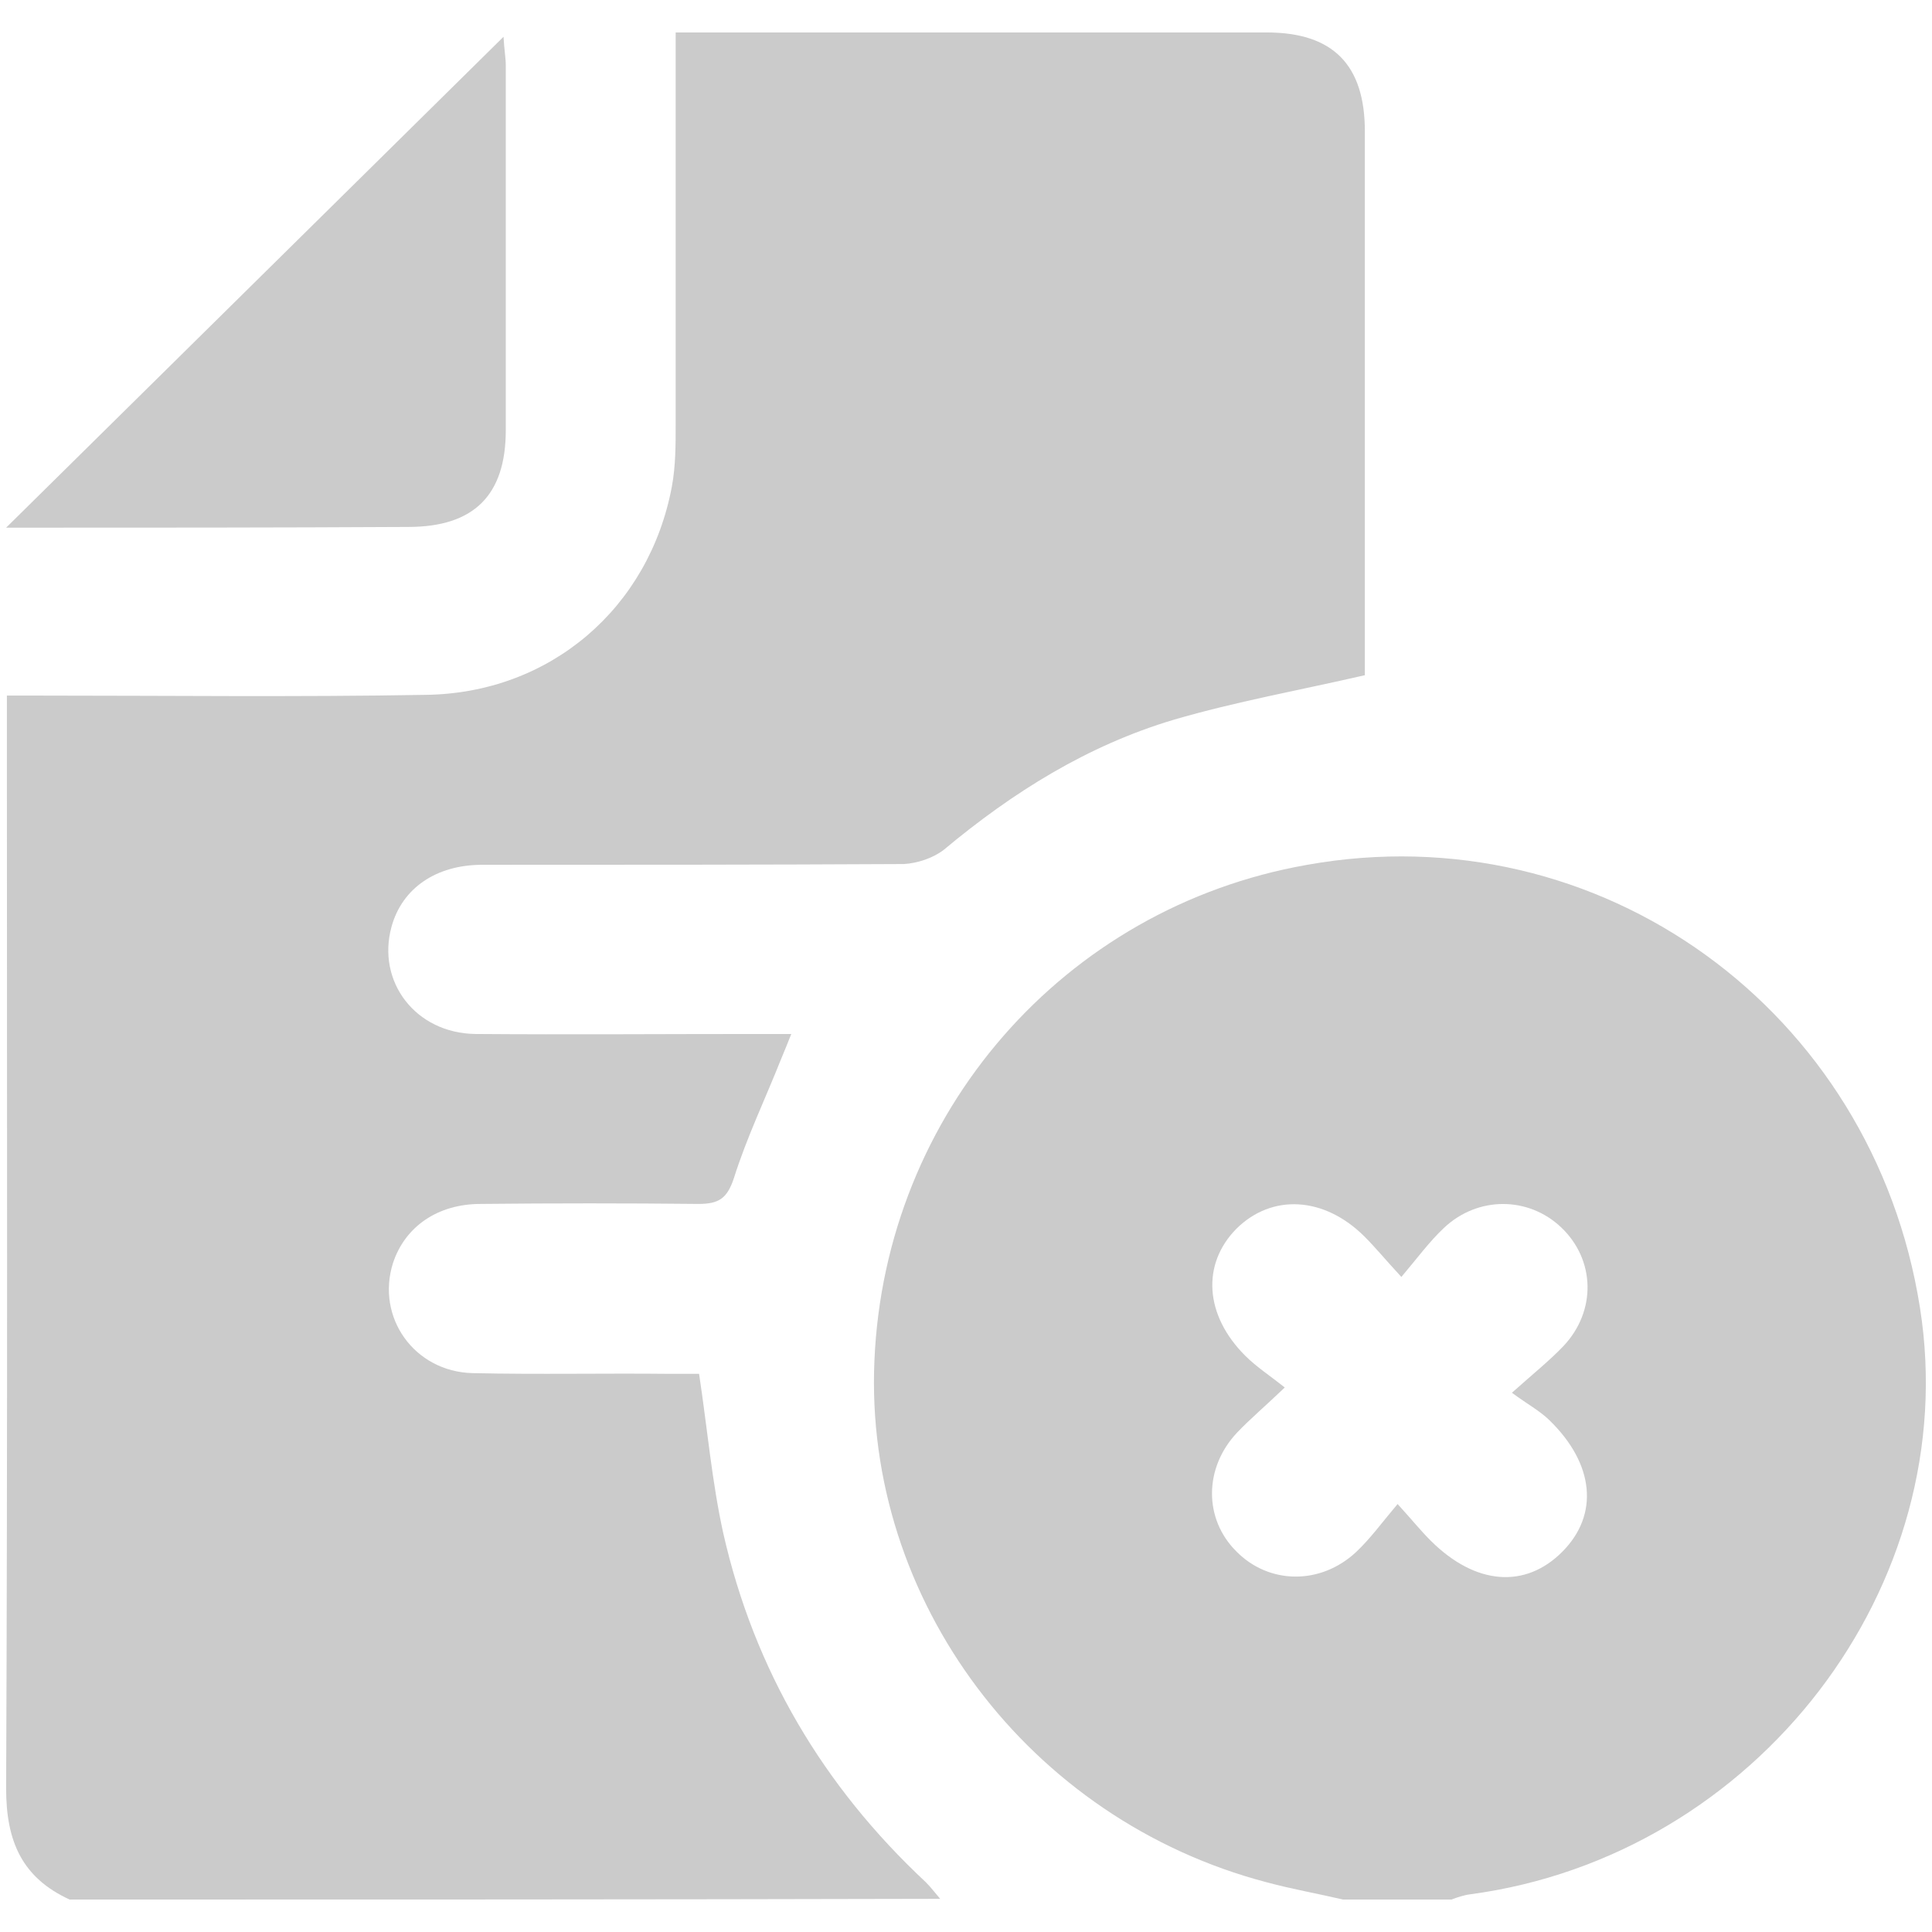
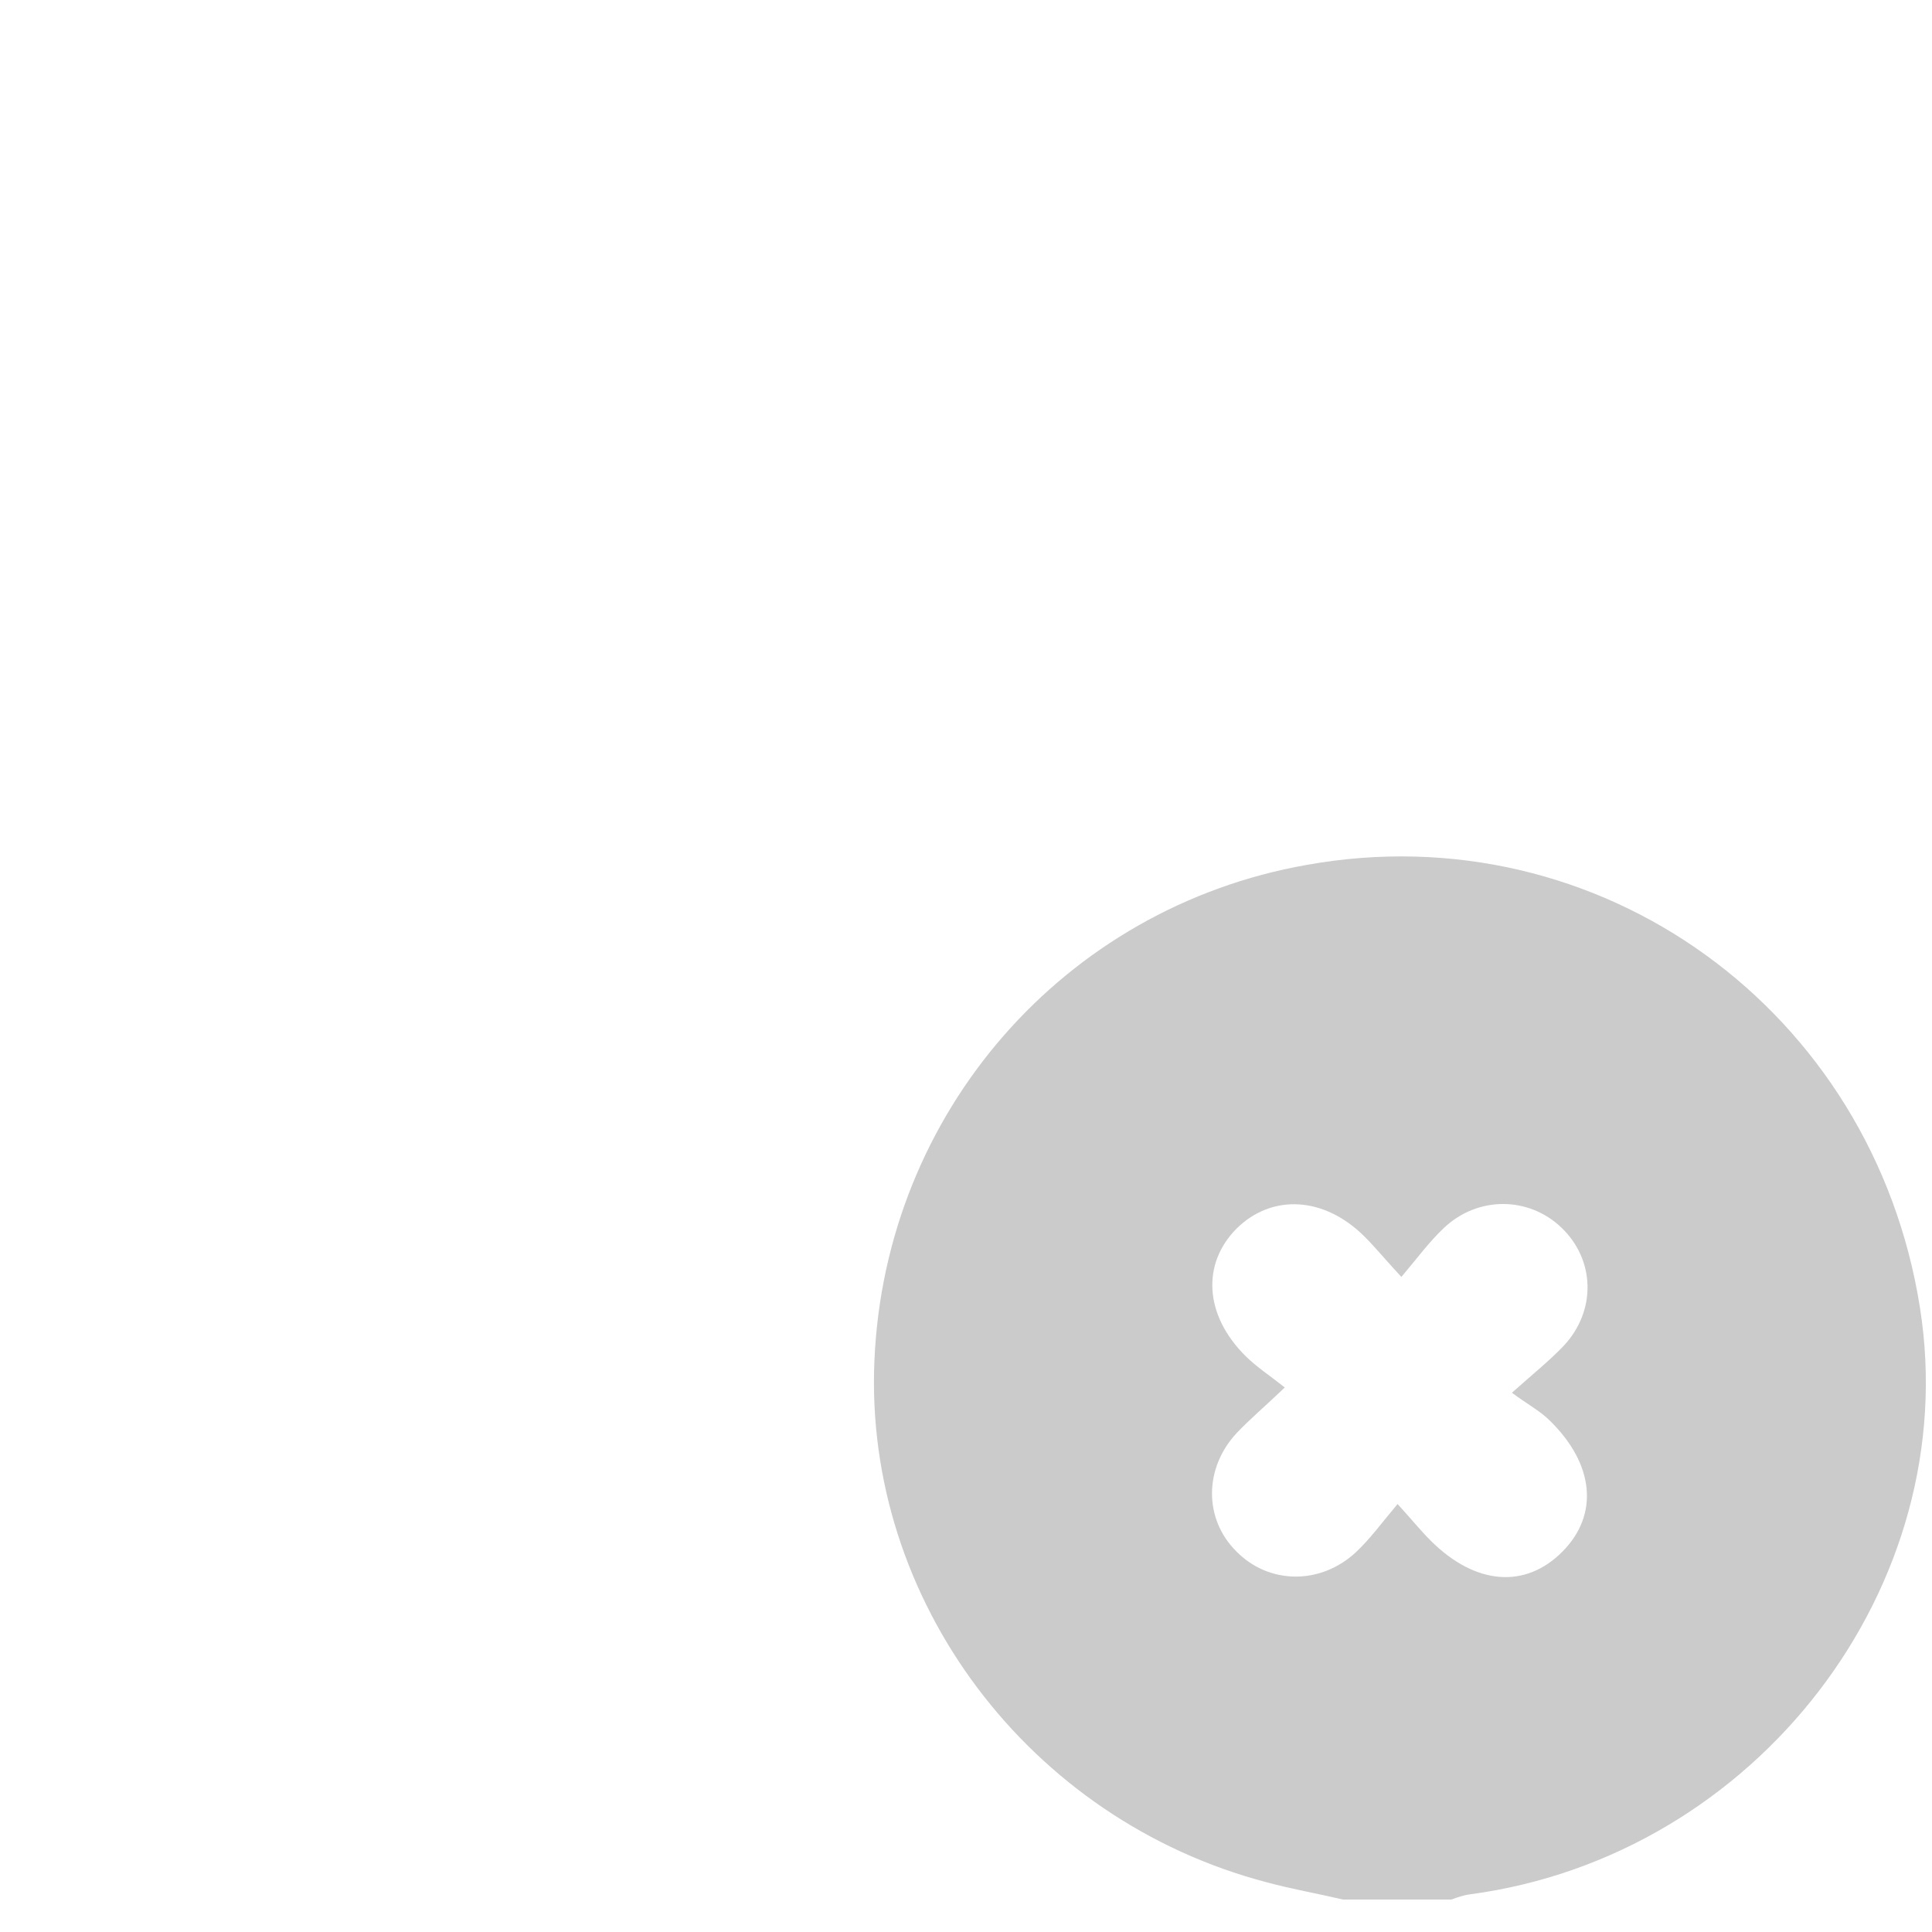
<svg xmlns="http://www.w3.org/2000/svg" width="58" height="58" viewBox="0 0 58 58" fill="none">
-   <path d="M2.09 57.026C0.661 56.369 0.184 55.28 0.184 53.693C0.23 43.149 0.207 32.583 0.207 22.039C0.207 21.699 0.207 21.358 0.207 20.882C0.547 20.882 0.842 20.882 1.137 20.882C5.016 20.882 8.896 20.928 12.775 20.86C16.518 20.814 19.49 18.252 20.171 14.601C20.284 13.989 20.284 13.354 20.284 12.742C20.284 9.159 20.284 5.554 20.284 1.971C20.284 1.677 20.284 1.359 20.284 0.974C20.67 0.974 20.942 0.974 21.214 0.974C26.818 0.974 32.421 0.974 38.025 0.974C40.021 0.974 40.974 1.949 40.974 3.944C40.974 9.182 40.974 14.42 40.974 19.635C40.974 19.885 40.974 20.134 40.974 20.27C39 20.724 37.094 21.064 35.234 21.608C32.648 22.379 30.402 23.785 28.338 25.508C28.02 25.757 27.544 25.916 27.135 25.939C22.916 25.962 18.696 25.962 14.476 25.962C13.093 25.962 12.072 26.664 11.754 27.821C11.3 29.476 12.48 31.018 14.272 31.041C17.085 31.063 19.876 31.041 22.689 31.041C23.006 31.041 23.301 31.041 23.755 31.041C23.642 31.335 23.551 31.54 23.46 31.766C22.984 32.968 22.416 34.147 22.031 35.372C21.827 35.984 21.577 36.143 20.965 36.143C18.787 36.12 16.609 36.12 14.431 36.143C13.138 36.143 12.162 36.823 11.8 37.911C11.278 39.544 12.435 41.176 14.181 41.222C16.155 41.267 18.152 41.222 20.125 41.244C20.42 41.244 20.738 41.244 20.987 41.244C21.237 42.9 21.373 44.487 21.713 46.029C22.643 50.133 24.708 53.625 27.793 56.505C27.952 56.663 28.088 56.845 28.224 57.004C19.513 57.026 10.801 57.026 2.09 57.026Z" fill="#CBCBCB" />
  <path d="M40.32 57.026C39.547 56.845 38.775 56.71 38.025 56.507C30.888 54.633 25.933 48.041 26.251 40.84C26.57 33.414 31.933 27.251 39.229 25.965C48.025 24.384 56.23 30.321 57.639 39.26C58.958 47.613 52.73 55.717 44.139 56.868C43.957 56.89 43.752 56.958 43.571 57.026C42.48 57.026 41.411 57.026 40.32 57.026ZM42.07 38.335C41.57 37.793 41.275 37.432 40.957 37.116C39.752 35.919 38.184 35.829 37.116 36.89C36.07 37.951 36.161 39.486 37.388 40.705C37.729 41.044 38.116 41.292 38.57 41.653C37.956 42.24 37.525 42.601 37.138 43.008C36.138 44.069 36.138 45.603 37.116 46.574C38.093 47.567 39.638 47.59 40.707 46.597C41.139 46.191 41.48 45.716 41.957 45.152C42.389 45.626 42.661 45.965 42.957 46.258C44.298 47.59 45.798 47.703 46.912 46.574C48.003 45.468 47.866 43.956 46.525 42.646C46.23 42.353 45.843 42.15 45.389 41.811C46.048 41.224 46.525 40.84 46.934 40.412C47.934 39.351 47.889 37.816 46.866 36.845C45.889 35.919 44.366 35.897 43.343 36.868C42.911 37.274 42.548 37.77 42.07 38.335Z" fill="#CBCBCB" />
-   <path d="M0.184 15.841C5.245 10.846 10.124 6.032 15.116 1.104C15.139 1.513 15.184 1.74 15.184 1.967C15.184 5.623 15.184 9.279 15.184 12.912C15.184 14.865 14.231 15.819 12.257 15.819C8.331 15.841 4.405 15.841 0.184 15.841Z" fill="#CBCBCB" />
</svg>